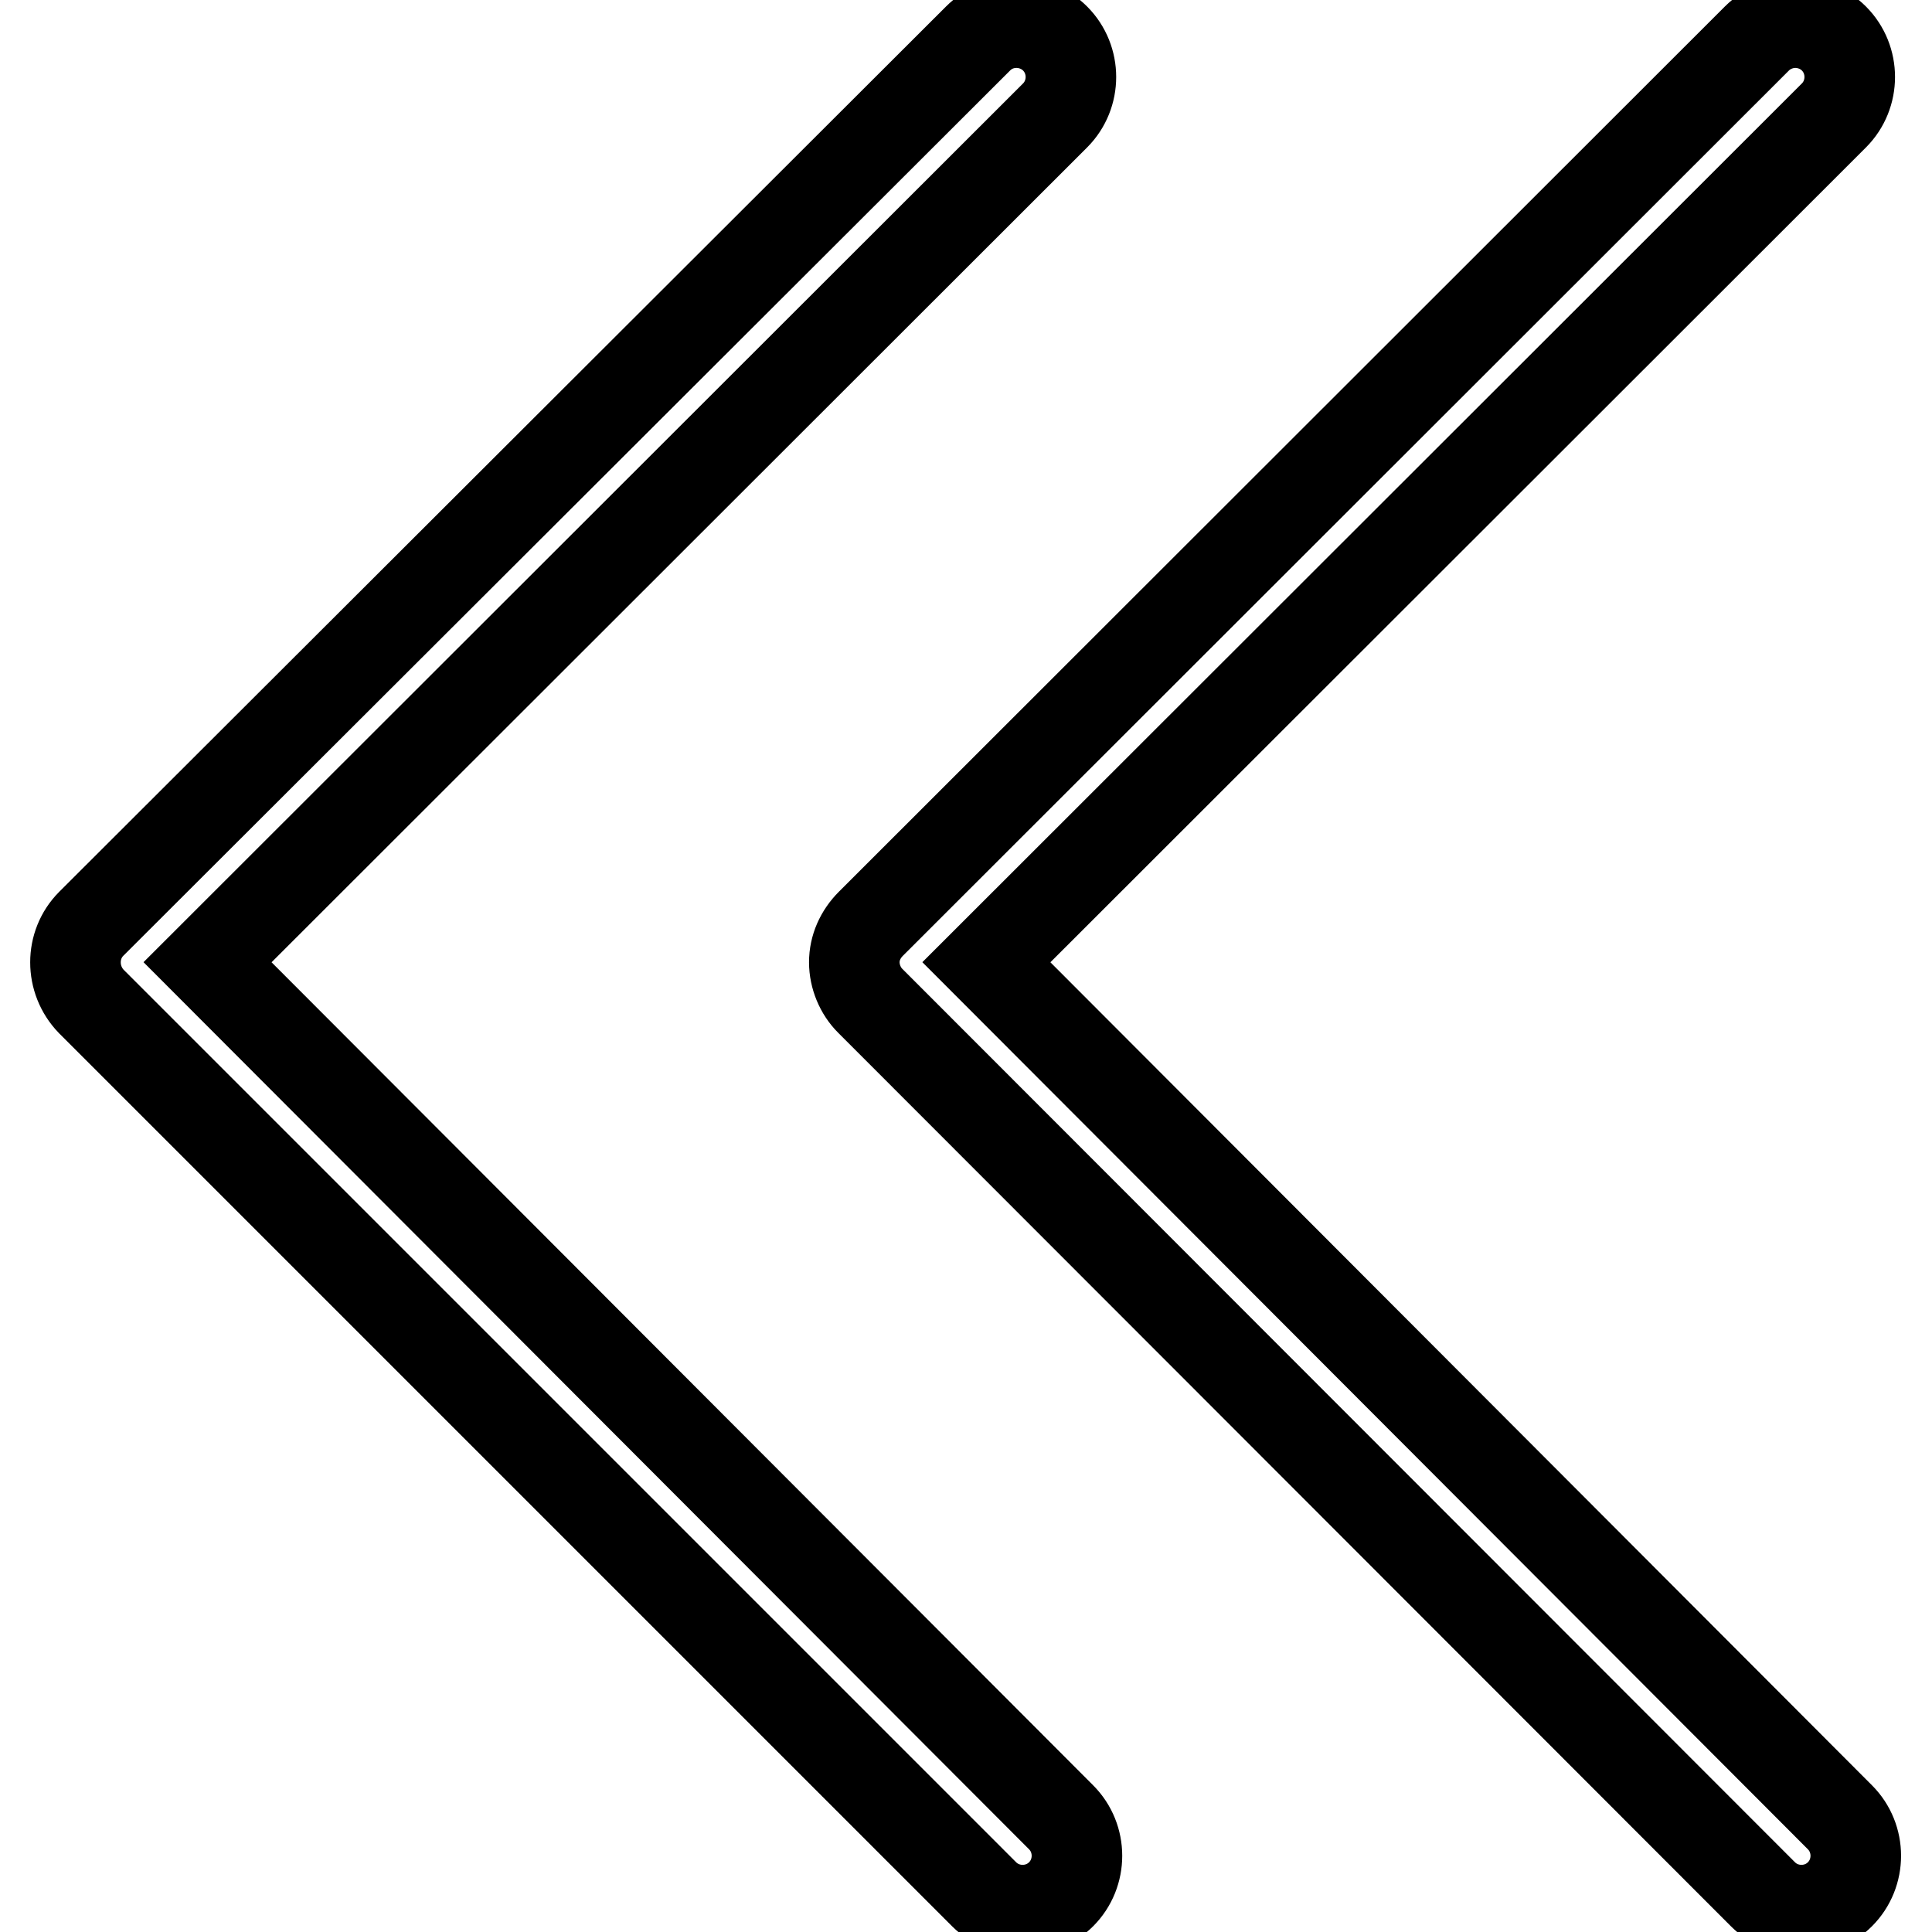
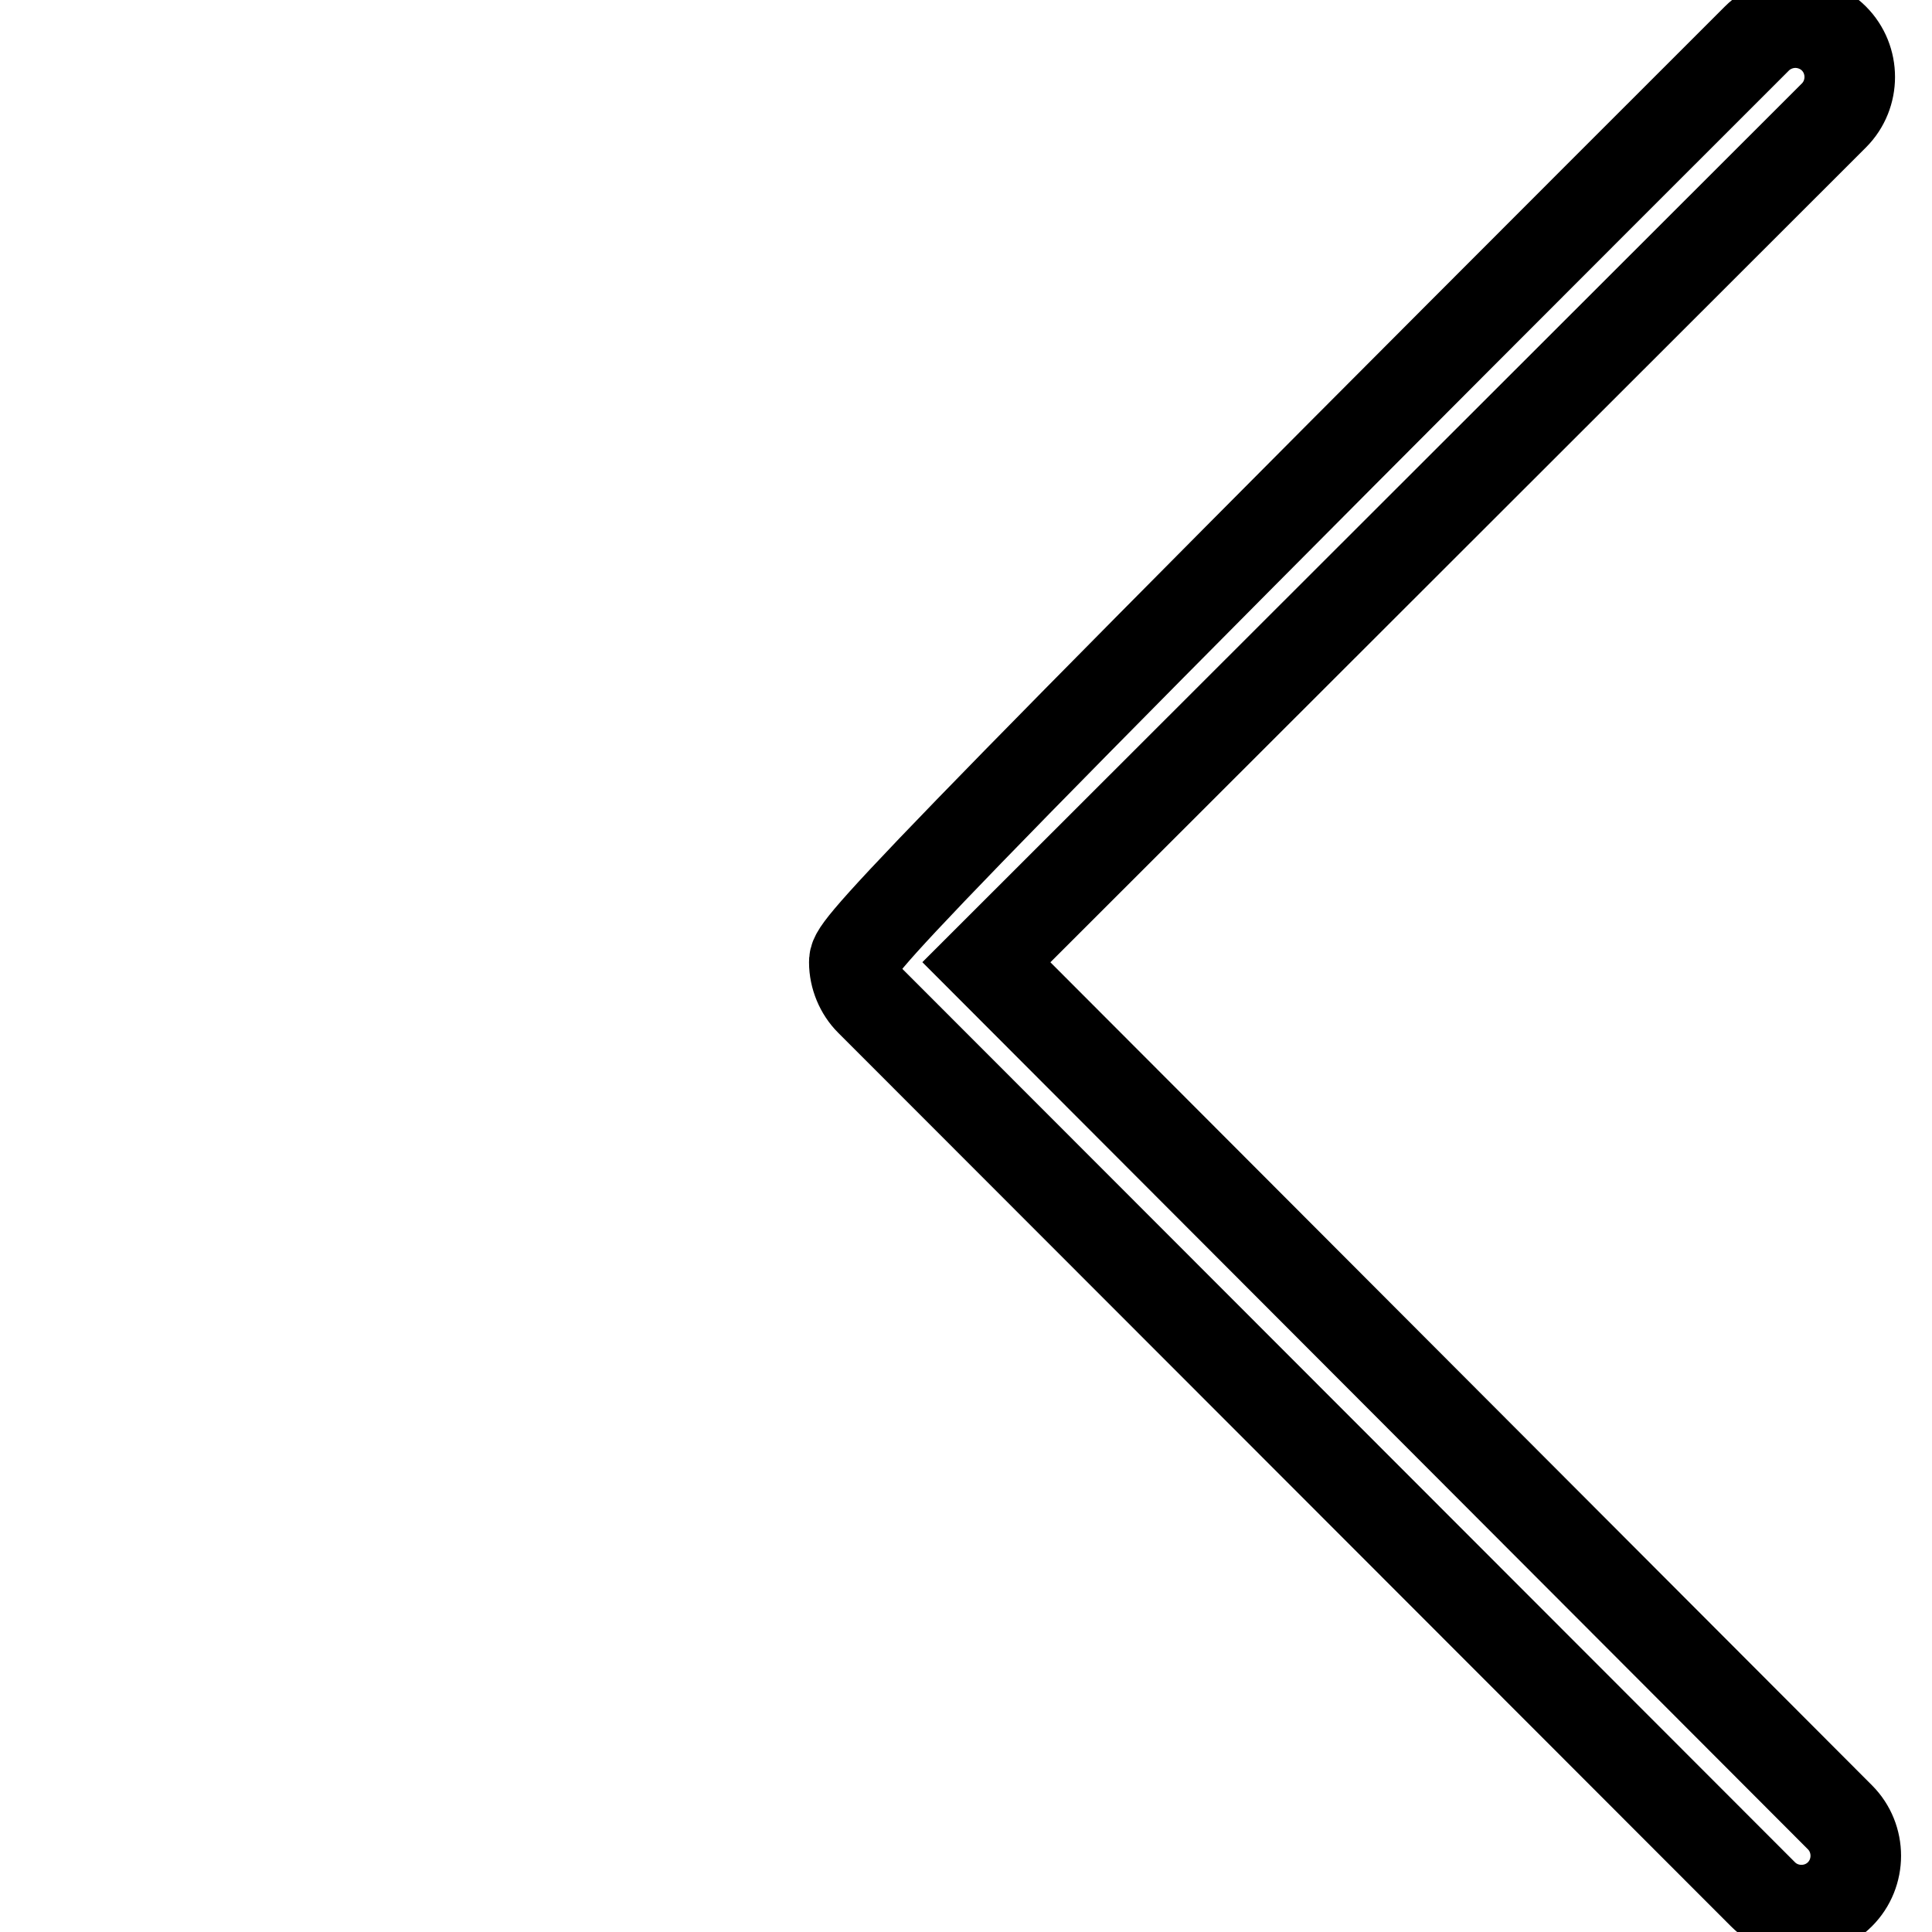
<svg xmlns="http://www.w3.org/2000/svg" version="1.1" x="0px" y="0px" viewBox="0 0 256 256" enable-background="new 0 0 256 256" xml:space="preserve">
  <g>
-     <path stroke-width="12" fill-opacity="0" stroke="#000000" d="M12.1,132.7L130.4,251c2.8,2.8,7.4,2.8,10.2,0c2.8-2.8,2.8-7.4,0-10.2L27.5,127.5L139.8,15.3 c2.8-2.8,2.8-7.4,0-10.2c-1.4-1.4-3.3-2.1-5.1-2.1c-1.9,0-3.7,0.7-5.1,2.1L12.1,122.4C9.3,125.2,9.3,129.8,12.1,132.7z" />
-     <path stroke-width="12" fill-opacity="0" stroke="#000000" d="M113.2,127.5c0,1.9,0.8,3.8,2.1,5.1L233.6,251c2.8,2.8,7.4,2.8,10.2,0c2.8-2.8,2.8-7.4,0-10.2L130.7,127.5 L243,15.3c2.8-2.8,2.8-7.4,0-10.2c-1.4-1.4-3.3-2.1-5.1-2.1s-3.7,0.7-5.1,2.1L115.4,122.4C114,123.8,113.2,125.6,113.2,127.5z" />
+     <path stroke-width="12" fill-opacity="0" stroke="#000000" d="M113.2,127.5c0,1.9,0.8,3.8,2.1,5.1L233.6,251c2.8,2.8,7.4,2.8,10.2,0c2.8-2.8,2.8-7.4,0-10.2L130.7,127.5 L243,15.3c2.8-2.8,2.8-7.4,0-10.2c-1.4-1.4-3.3-2.1-5.1-2.1s-3.7,0.7-5.1,2.1C114,123.8,113.2,125.6,113.2,127.5z" />
  </g>
</svg>